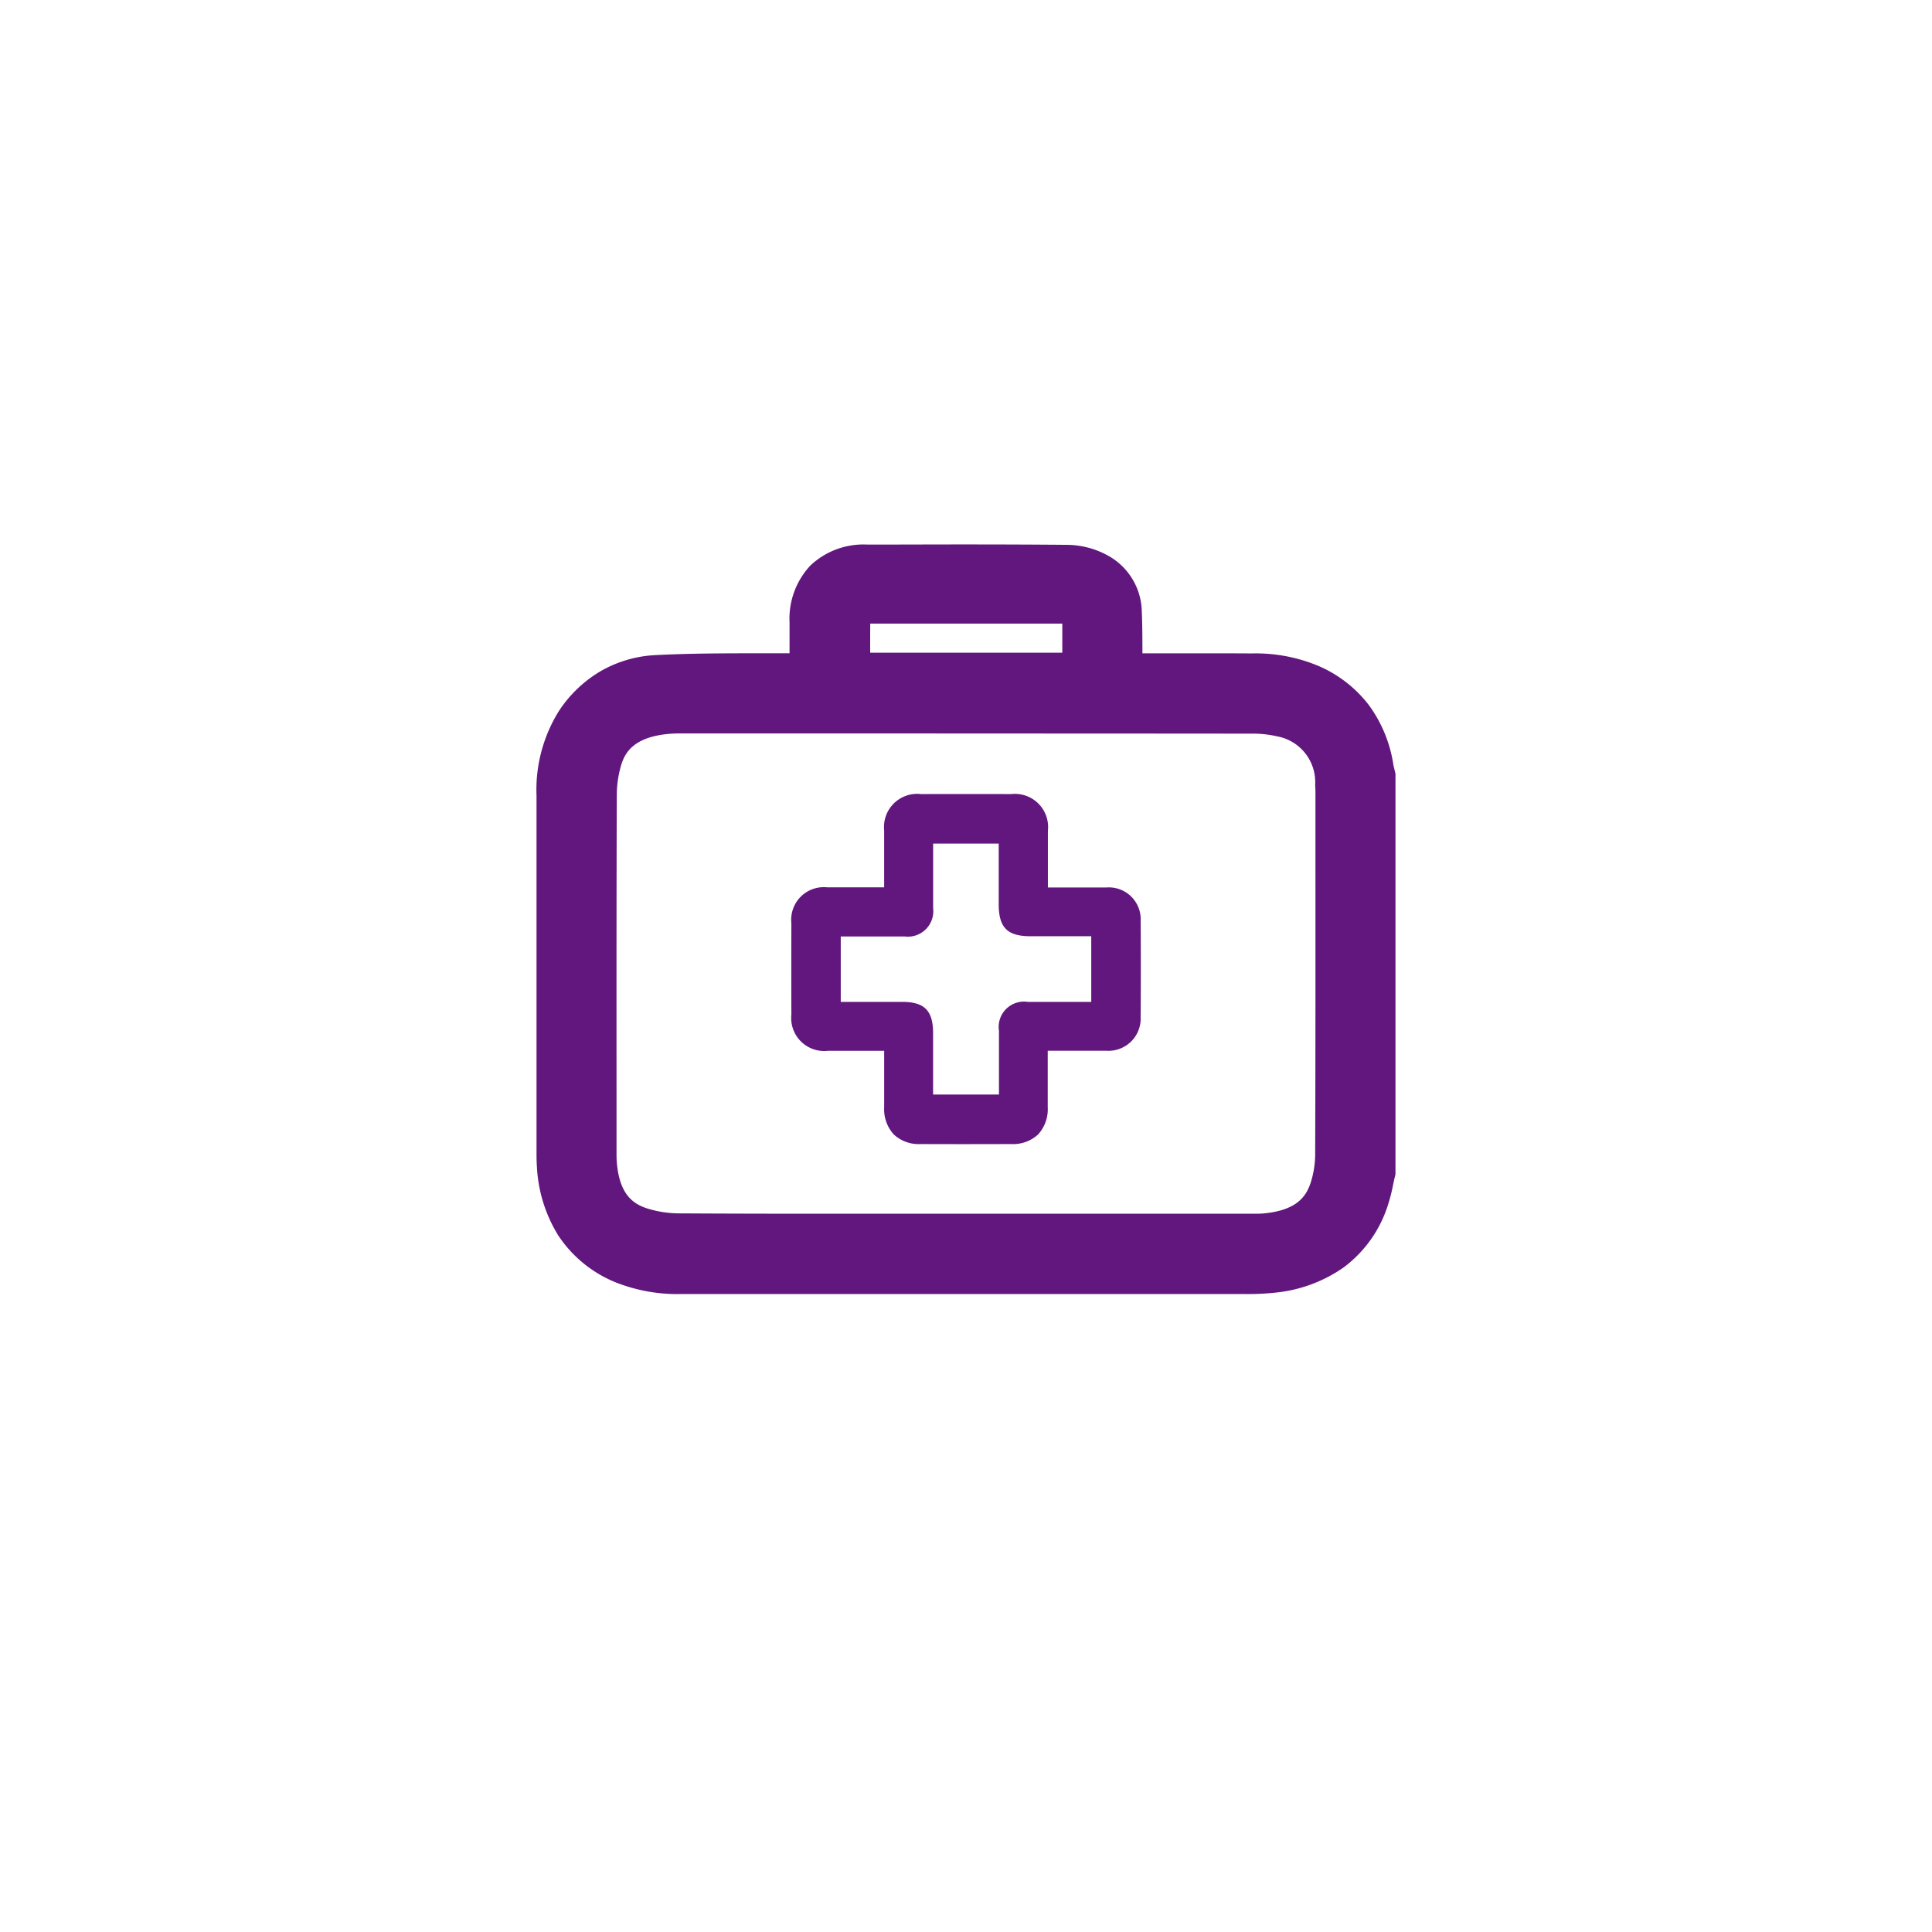
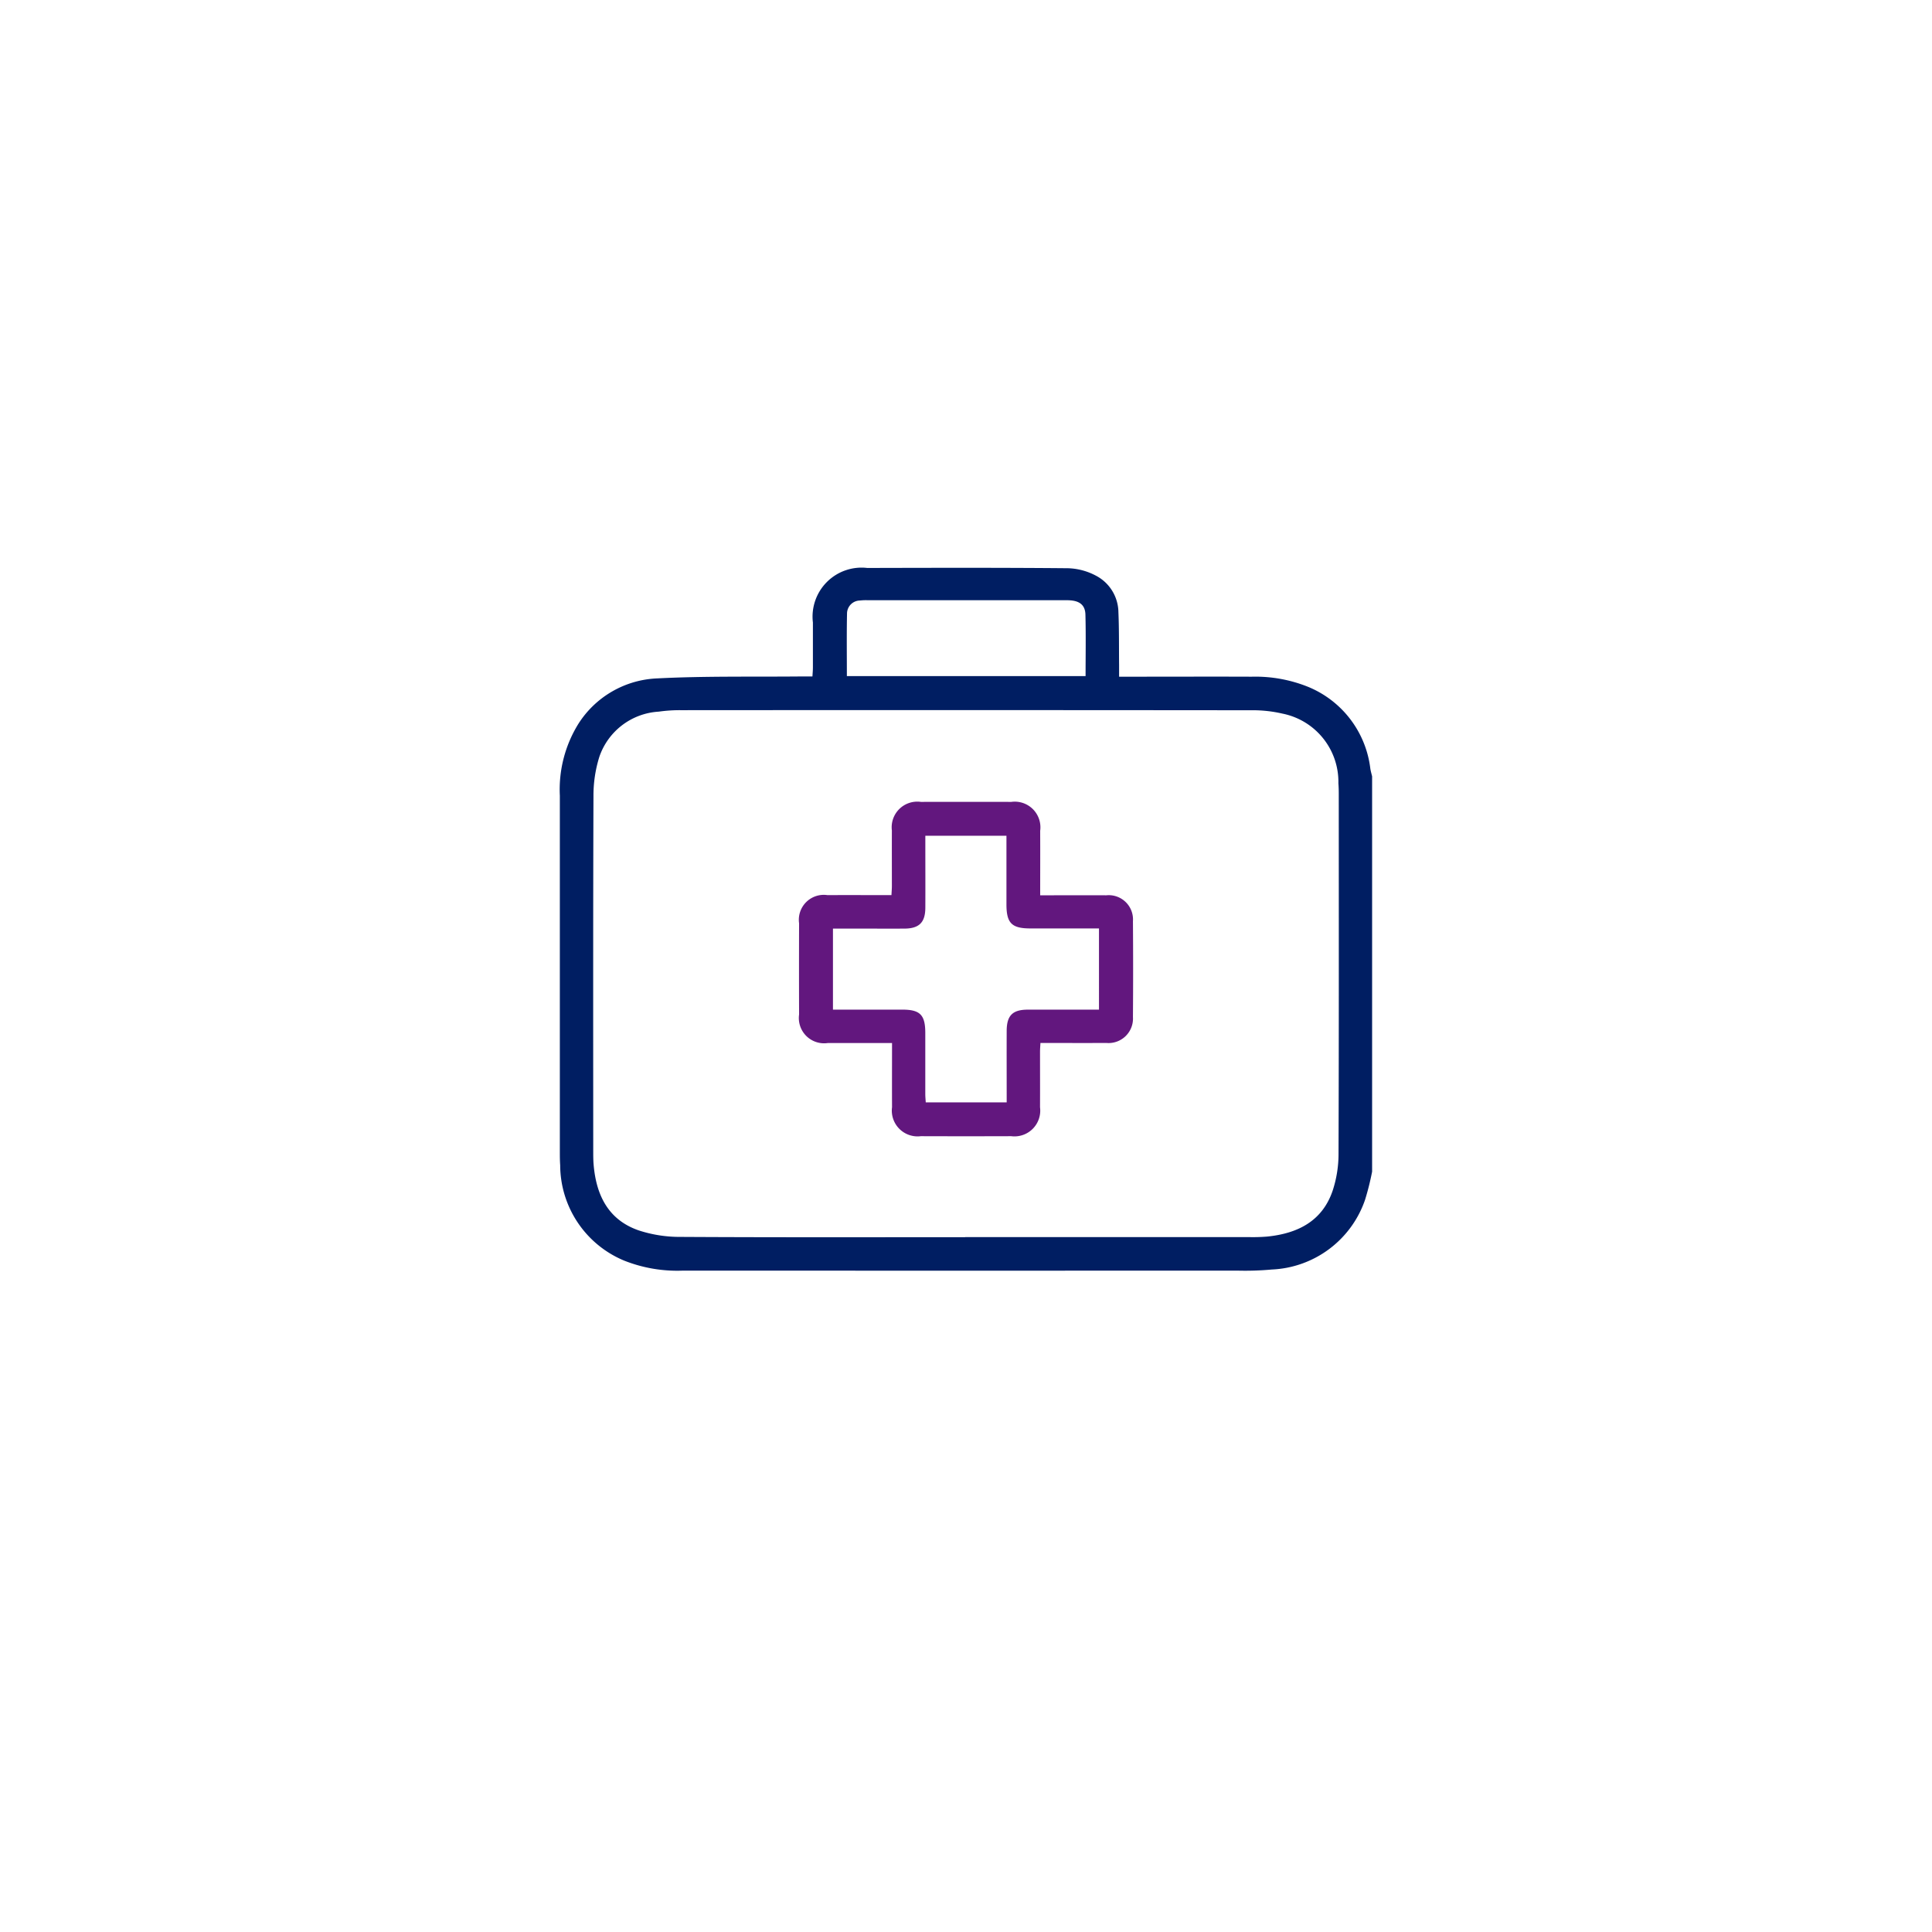
<svg xmlns="http://www.w3.org/2000/svg" width="124" height="124" viewBox="0 0 124 124">
  <defs>
    <filter id="Ellipse_59" x="0" y="0" width="124" height="124" filterUnits="userSpaceOnUse">
      <feOffset dy="3" input="SourceAlpha" />
      <feGaussianBlur stdDeviation="3" result="blur" />
      <feFlood flood-opacity="0.161" />
      <feComposite operator="in" in2="blur" />
      <feComposite in="SourceGraphic" />
    </filter>
  </defs>
  <g id="icon_Provides_funds_first-aid-kit" data-name="icon Provides funds first-aid-kit" transform="translate(-316 -2561.581)">
    <g transform="matrix(1, 0, 0, 1, 316, 2561.58)" filter="url(#Ellipse_59)">
      <circle id="Ellipse_59-2" data-name="Ellipse 59" cx="53" cy="53" r="53" transform="translate(9 6)" fill="#fff" />
    </g>
    <g id="icon_Provides_funds_first-aid-kit-2" data-name="icon Provides funds first-aid-kit" transform="translate(348.442 2594.533)">
      <path id="Path_1275" data-name="Path 1275" d="M55.625,42.235a17.12,17.12,0,0,1-.452,1.811,6.631,6.631,0,0,1-5.984,4.482A18.878,18.878,0,0,1,47,48.6q-17.813.005-35.626,0a9.24,9.24,0,0,1-3.733-.634,6.652,6.652,0,0,1-4.129-6.134c-.022-.3-.022-.61-.022-.916q0-11.4,0-22.8a8,8,0,0,1,1.187-4.607,6.3,6.3,0,0,1,5.058-2.92c3.079-.158,6.171-.094,9.257-.125.219,0,.437,0,.71,0,.012-.207.029-.384.03-.563,0-.966,0-1.934,0-2.9a3.145,3.145,0,0,1,3.487-3.5c4.291-.01,8.584-.022,12.875.017a4.058,4.058,0,0,1,1.782.467,2.682,2.682,0,0,1,1.464,2.352c.049,1.135.032,2.271.044,3.408,0,.219,0,.438,0,.735h.622c2.629,0,5.259-.01,7.888,0a9.06,9.06,0,0,1,3.625.653,6.507,6.507,0,0,1,3.991,5.257c.027.164.074.325.113.487V42.233ZM29.509,46.448h18.22a11.288,11.288,0,0,0,1.17-.035c1.937-.2,3.517-.976,4.188-2.934a7.556,7.556,0,0,0,.381-2.391c.027-7.7.017-15.4.015-23.107,0-.221-.007-.442-.024-.661a4.465,4.465,0,0,0-3.588-4.47,8.409,8.409,0,0,0-2.017-.216q-18.3-.018-36.594-.005a9.5,9.5,0,0,0-1.42.094,4.293,4.293,0,0,0-3.819,2.912,8.317,8.317,0,0,0-.373,2.5c-.027,7.6-.017,15.2-.015,22.8,0,.288,0,.578.025.865.165,1.951.936,3.538,2.887,4.215a8.468,8.468,0,0,0,2.688.42c6.09.035,12.181.019,18.271.019Zm7.724-36.007c0-1.34.024-2.644-.01-3.946-.015-.594-.352-.865-.953-.914-.135-.012-.271-.01-.406-.01H23.253a3.4,3.4,0,0,0-.508.02.841.841,0,0,0-.823.821c-.027,1.334-.01,2.667-.01,4.028H37.235Z" fill="#001e62" />
-       <path id="Path_1275_-_Outline" data-name="Path 1275 - Outline" d="M29.191,50.1l-17.814,0a10.769,10.769,0,0,1-4.328-.757,8.032,8.032,0,0,1-3.66-3,9.236,9.236,0,0,1-1.37-4.4c-.026-.359-.026-.7-.026-1.025,0-7.473,0-15.2,0-22.8a9.562,9.562,0,0,1,1.441-5.442,8.139,8.139,0,0,1,2.686-2.558A7.8,7.8,0,0,1,9.659,9.093c2.2-.113,4.423-.115,6.574-.116.657,0,1.331,0,2,0q0-.362,0-.725,0-.624,0-1.247a4.994,4.994,0,0,1,1.33-3.653A4.954,4.954,0,0,1,23.218,2h.417c1.862,0,3.787-.009,5.681-.009,2.606,0,4.765.009,6.794.027a5.517,5.517,0,0,1,2.466.639,4.189,4.189,0,0,1,2.265,3.615c.035.822.038,1.641.04,2.434q0,.136,0,.274,1.93,0,3.86,0c1.222,0,2.227,0,3.162.007a10.434,10.434,0,0,1,4.216.777,8.084,8.084,0,0,1,3.315,2.564,8.668,8.668,0,0,1,1.557,3.825c.009.052.029.134.051.22.014.054.027.108.04.161l.041.172V42.417l-.041.171c-.041.168-.078.342-.117.526a10.774,10.774,0,0,1-.382,1.443,7.976,7.976,0,0,1-2.835,3.871,9.245,9.245,0,0,1-4.385,1.589,16.555,16.555,0,0,1-1.936.085H47Zm-1.52-35.978c-4.845,0-10.059,0-16.409,0a8,8,0,0,0-1.2.077c-1.867.284-2.38,1.16-2.617,1.892a6.808,6.808,0,0,0-.3,2.038c-.022,6.187-.019,12.482-.017,18.569q0,2.113,0,4.227c0,.264,0,.513.019.733v.005c.175,2.061,1.051,2.635,1.884,2.925a6.961,6.961,0,0,0,2.2.337c3.435.02,6.8.023,9.349.023q4.146,0,8.291,0h0l.626,0H47.964c.261,0,.537,0,.78-.028,2.069-.214,2.639-1.1,2.925-1.928a6.1,6.1,0,0,0,.3-1.908c.022-6.276.019-12.657.017-18.827q0-2.138,0-4.276c0-.2-.006-.378-.019-.546v-.01a2.984,2.984,0,0,0-2.456-3.119,6.9,6.9,0,0,0-1.656-.171C41.655,14.129,35.053,14.126,27.671,14.126ZM23.409,8.941h12.33c0-.638,0-1.255,0-1.87H23.413C23.406,7.687,23.407,8.3,23.409,8.941Z" fill="#62177e" />
      <path id="Path_1276" data-name="Path 1276" d="M100.482,108.053c-1.423,0-2.762,0-4.1,0a1.621,1.621,0,0,1-1.856-1.828q-.01-2.926,0-5.854a1.6,1.6,0,0,1,1.818-1.809c1.354-.007,2.708,0,4.111,0,.01-.224.027-.4.027-.583,0-1.187-.005-2.376,0-3.563a1.645,1.645,0,0,1,1.865-1.838q2.9-.005,5.8,0A1.646,1.646,0,0,1,110,94.434c.007,1.356,0,2.711,0,4.139h.578c1.222,0,2.443-.007,3.666,0a1.557,1.557,0,0,1,1.71,1.657q.023,3.081,0,6.159a1.57,1.57,0,0,1-1.713,1.661c-1.389.008-2.779,0-4.224,0-.01.207-.027.384-.027.563,0,1.187.005,2.376,0,3.563a1.654,1.654,0,0,1-1.85,1.858q-2.9.01-5.8,0a1.654,1.654,0,0,1-1.848-1.861c-.007-1.354,0-2.708,0-4.123Zm7.355-13.3h-5.208v.563c0,1.357.007,2.715,0,4.07-.007.931-.4,1.32-1.342,1.325-.882.005-1.764,0-2.646,0H96.7v5.2h4.451c1.142,0,1.474.337,1.475,1.494q0,1.96,0,3.919c0,.179.019.357.029.54h5.195v-.573c0-1.34-.005-2.679,0-4.02.005-.985.378-1.356,1.354-1.359,1.018,0,2.035,0,3.054,0h1.516V100.7h-4.4c-1.2,0-1.538-.337-1.539-1.544V94.751Z" transform="translate(-75.681 -74.063)" fill="#62177e" />
-       <path id="Path_1276_-_Outline" data-name="Path 1276 - Outline" d="M105.233,114.544c-.963,0-1.94,0-2.9-.005a2.351,2.351,0,0,1-1.732-.619,2.4,2.4,0,0,1-.614-1.74c0-.946,0-1.873,0-2.856q0-.383,0-.771h-3.6a2.117,2.117,0,0,1-2.356-2.326c-.007-1.942-.007-3.913,0-5.857a2.094,2.094,0,0,1,2.316-2.307c.405,0,.85,0,1.358,0l2.281,0c0-.028,0-.056,0-.083q0-.636,0-1.27c0-.752,0-1.53,0-2.3a2.13,2.13,0,0,1,2.364-2.334q2.9-.005,5.8,0a2.128,2.128,0,0,1,2.345,2.354c0,.9,0,1.784,0,2.72q0,.457,0,.922h.078l2.256,0c.543,0,.992,0,1.413,0a2.044,2.044,0,0,1,2.206,2.153c.015,2.046.015,4.121,0,6.167a2.066,2.066,0,0,1-2.21,2.157c-.478,0-.99,0-1.61,0l-2.143,0c0,.021,0,.042,0,.063q0,.636,0,1.271c0,.752,0,1.53,0,2.3a2.4,2.4,0,0,1-.617,1.738,2.354,2.354,0,0,1-1.731.617C107.173,114.542,106.2,114.544,105.233,114.544Zm-4.751-6.991h.5v.5c0,.43,0,.853,0,1.273,0,.981,0,1.907,0,2.849s.409,1.361,1.349,1.364c.962,0,1.938.005,2.9.005s1.937,0,2.9-.005c.94,0,1.344-.41,1.351-1.362.005-.761,0-1.537,0-2.287q0-.636,0-1.273c0-.133.008-.259.016-.393,0-.062.008-.126.011-.194l.023-.476h.476l2.617,0c.618,0,1.128,0,1.6,0a1.08,1.08,0,0,0,1.216-1.165c.015-2.041.015-4.111,0-6.152a1.064,1.064,0,0,0-1.214-1.161c-.418,0-.864,0-1.405,0l-2.256,0H109.5v-.5c0-.482,0-.955,0-1.424,0-.934,0-1.817,0-2.713-.005-.964-.4-1.358-1.347-1.359q-2.9-.005-5.8,0c-.964,0-1.359.39-1.366,1.341-.005.762,0,1.538,0,2.288q0,.636,0,1.272c0,.13-.008.255-.015.387,0,.069-.008.141-.012.219l-.021.478h-.478c-.935,0-1.849,0-2.755,0-.507,0-.949,0-1.353,0-.948,0-1.318.371-1.32,1.311-.007,1.942-.007,3.911,0,5.851,0,.956.383,1.328,1.357,1.329h4.1Zm7.873,4.809h-6.168l-.026-.472c0-.056-.007-.111-.011-.166-.009-.129-.019-.262-.019-.4q0-1.959,0-3.919a1.311,1.311,0,0,0-.166-.829,1.253,1.253,0,0,0-.809-.164H96.2v-6.2h2.436l1.764,0,.879,0c.667,0,.84-.174.845-.829.006-.936,0-1.89,0-2.812q0-.627,0-1.254V94.253h5.5l.708-.712,0,1.211v4.406a1.377,1.377,0,0,0,.174.872,1.357,1.357,0,0,0,.866.172h4.9v6.208h-5.068c-.7,0-.852.155-.856.862,0,.937,0,1.89,0,2.812q0,.6,0,1.206Zm-5.223-1h4.223v-.073q0-.6,0-1.2c0-.923,0-1.878,0-2.818a1.625,1.625,0,0,1,1.852-1.856q1.02,0,2.038,0h2.033V101.2h-3.9c-1.485,0-2.037-.554-2.039-2.044v-3.9h-4.21v.063q0,.626,0,1.253c0,.924,0,1.88,0,2.821a1.635,1.635,0,0,1-1.839,1.822c-.589,0-1.178,0-1.767,0H97.2v4.2h3.951c1.419,0,1.973.559,1.975,1.993q0,1.961,0,3.919Q103.132,111.342,103.132,111.362Z" transform="translate(-75.681 -74.063)" fill="#62177e" />
    </g>
  </g>
</svg>